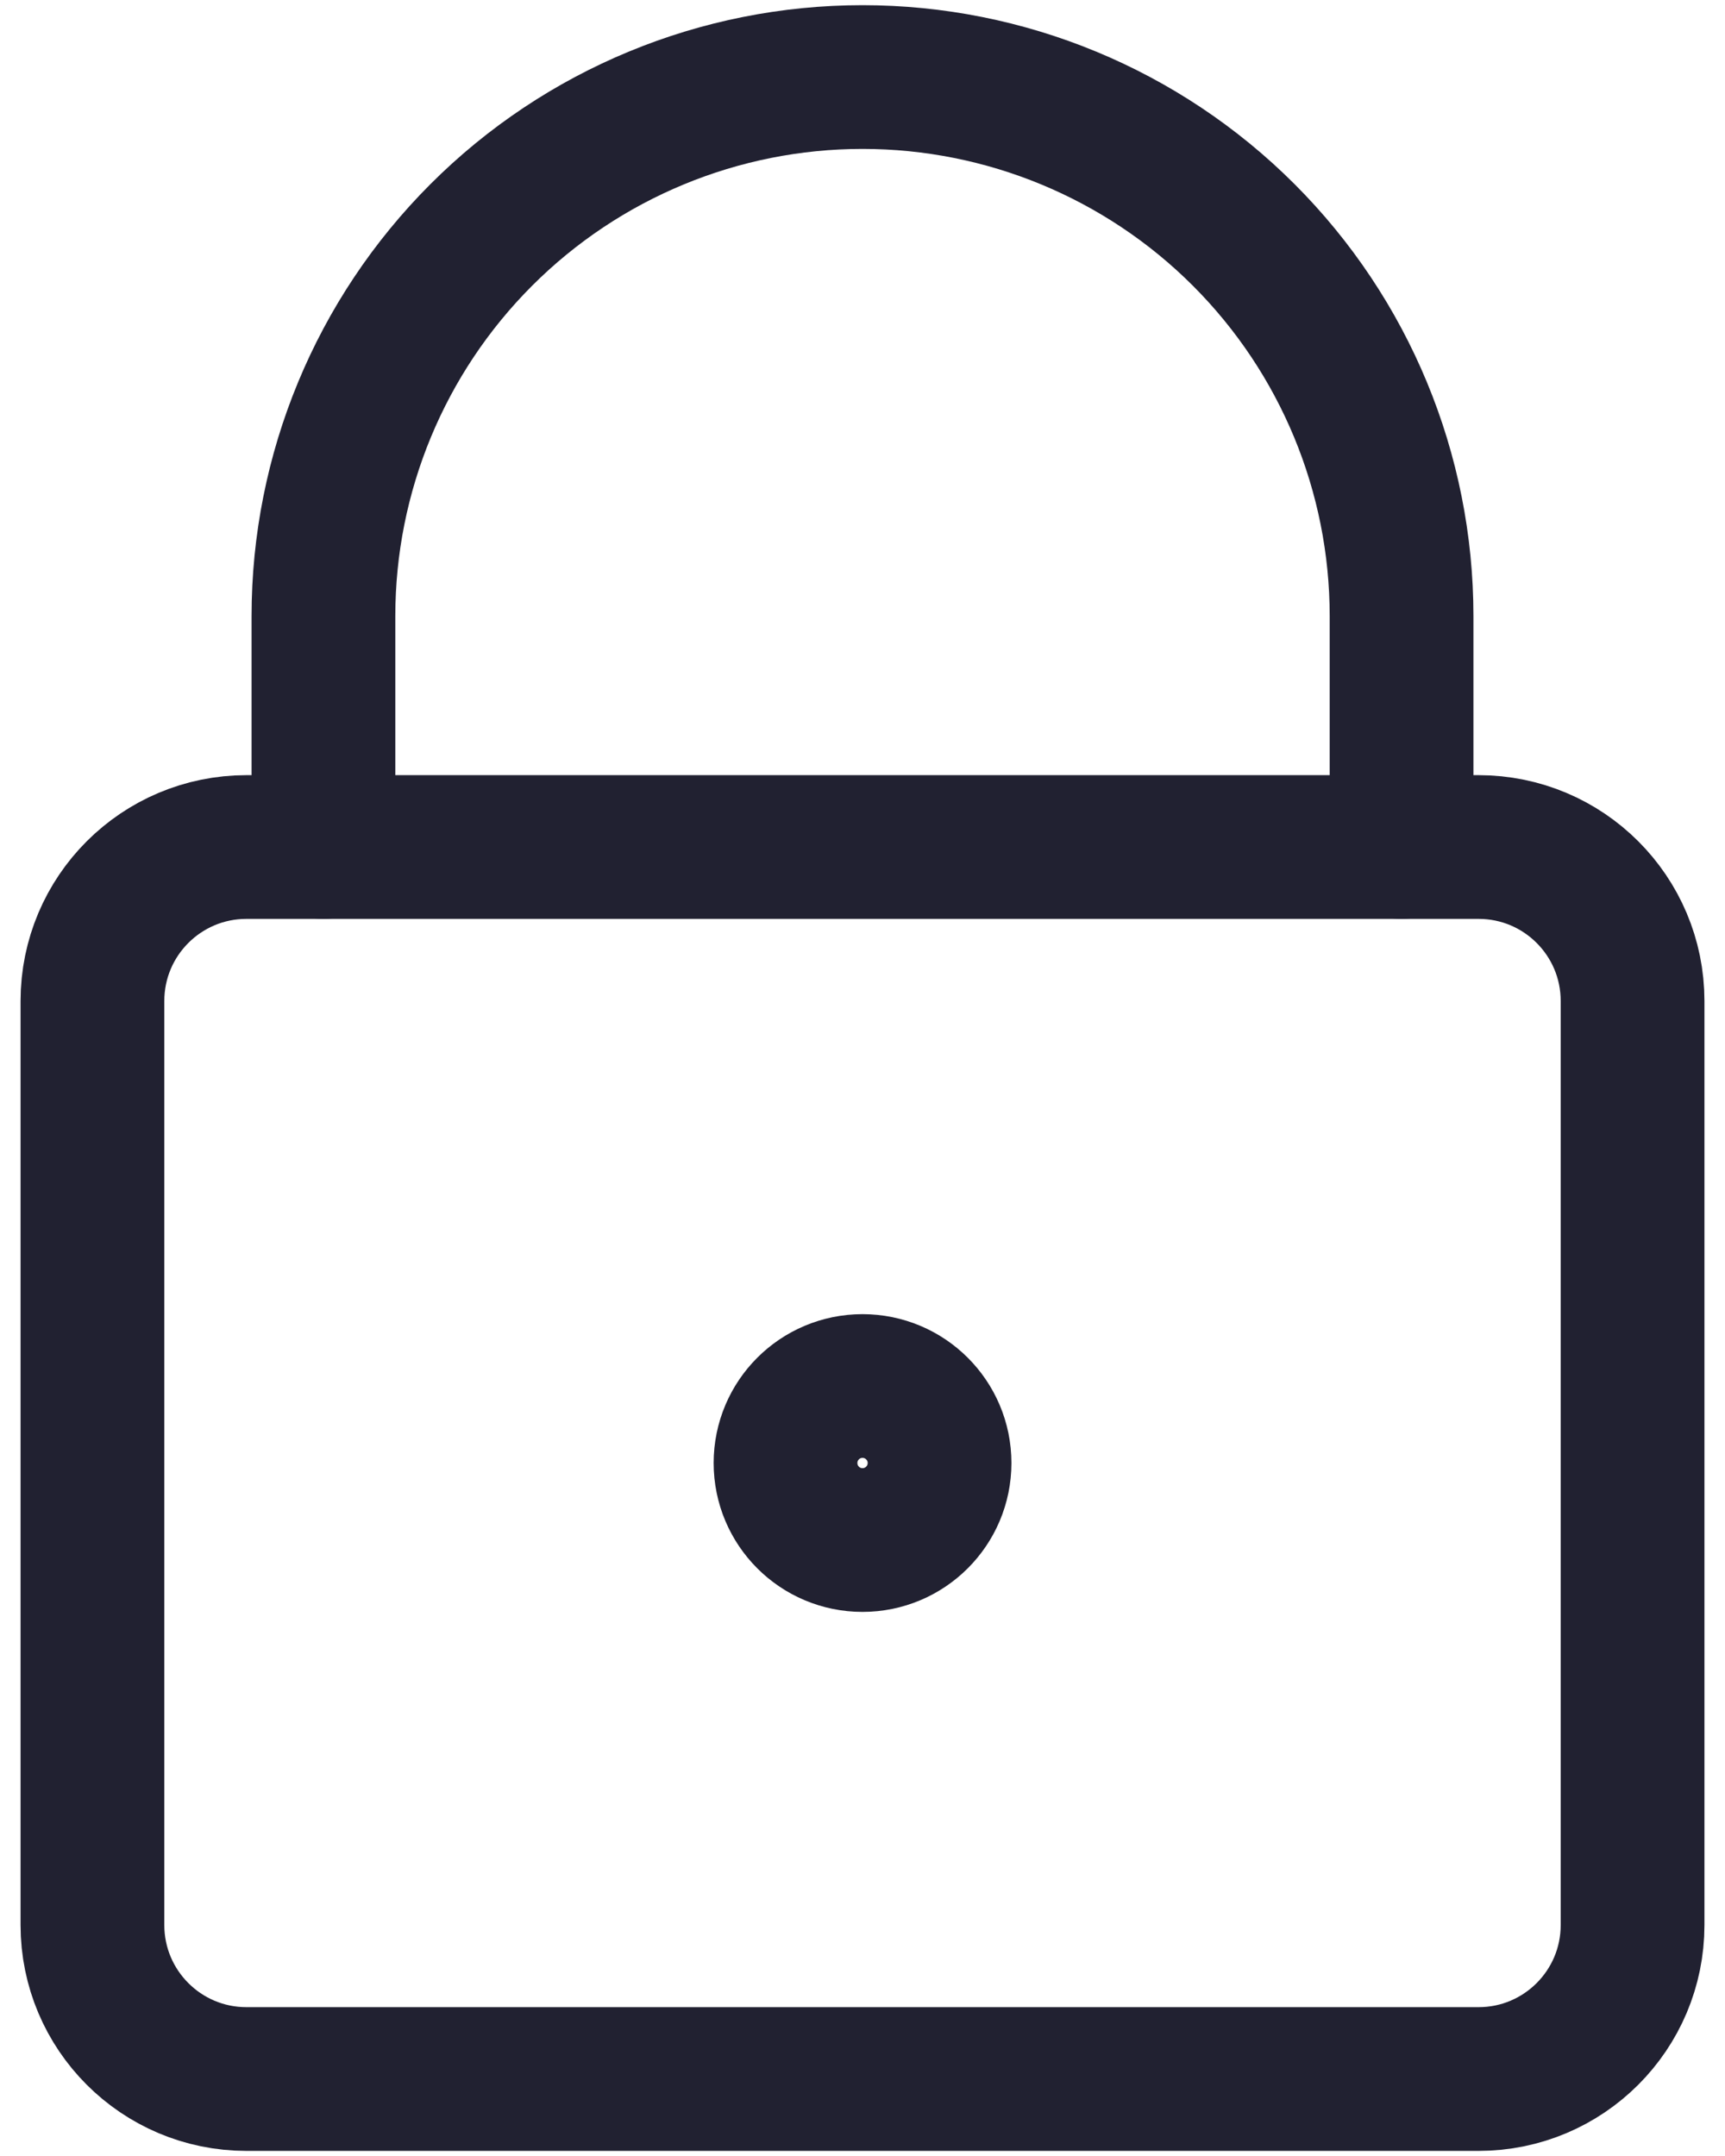
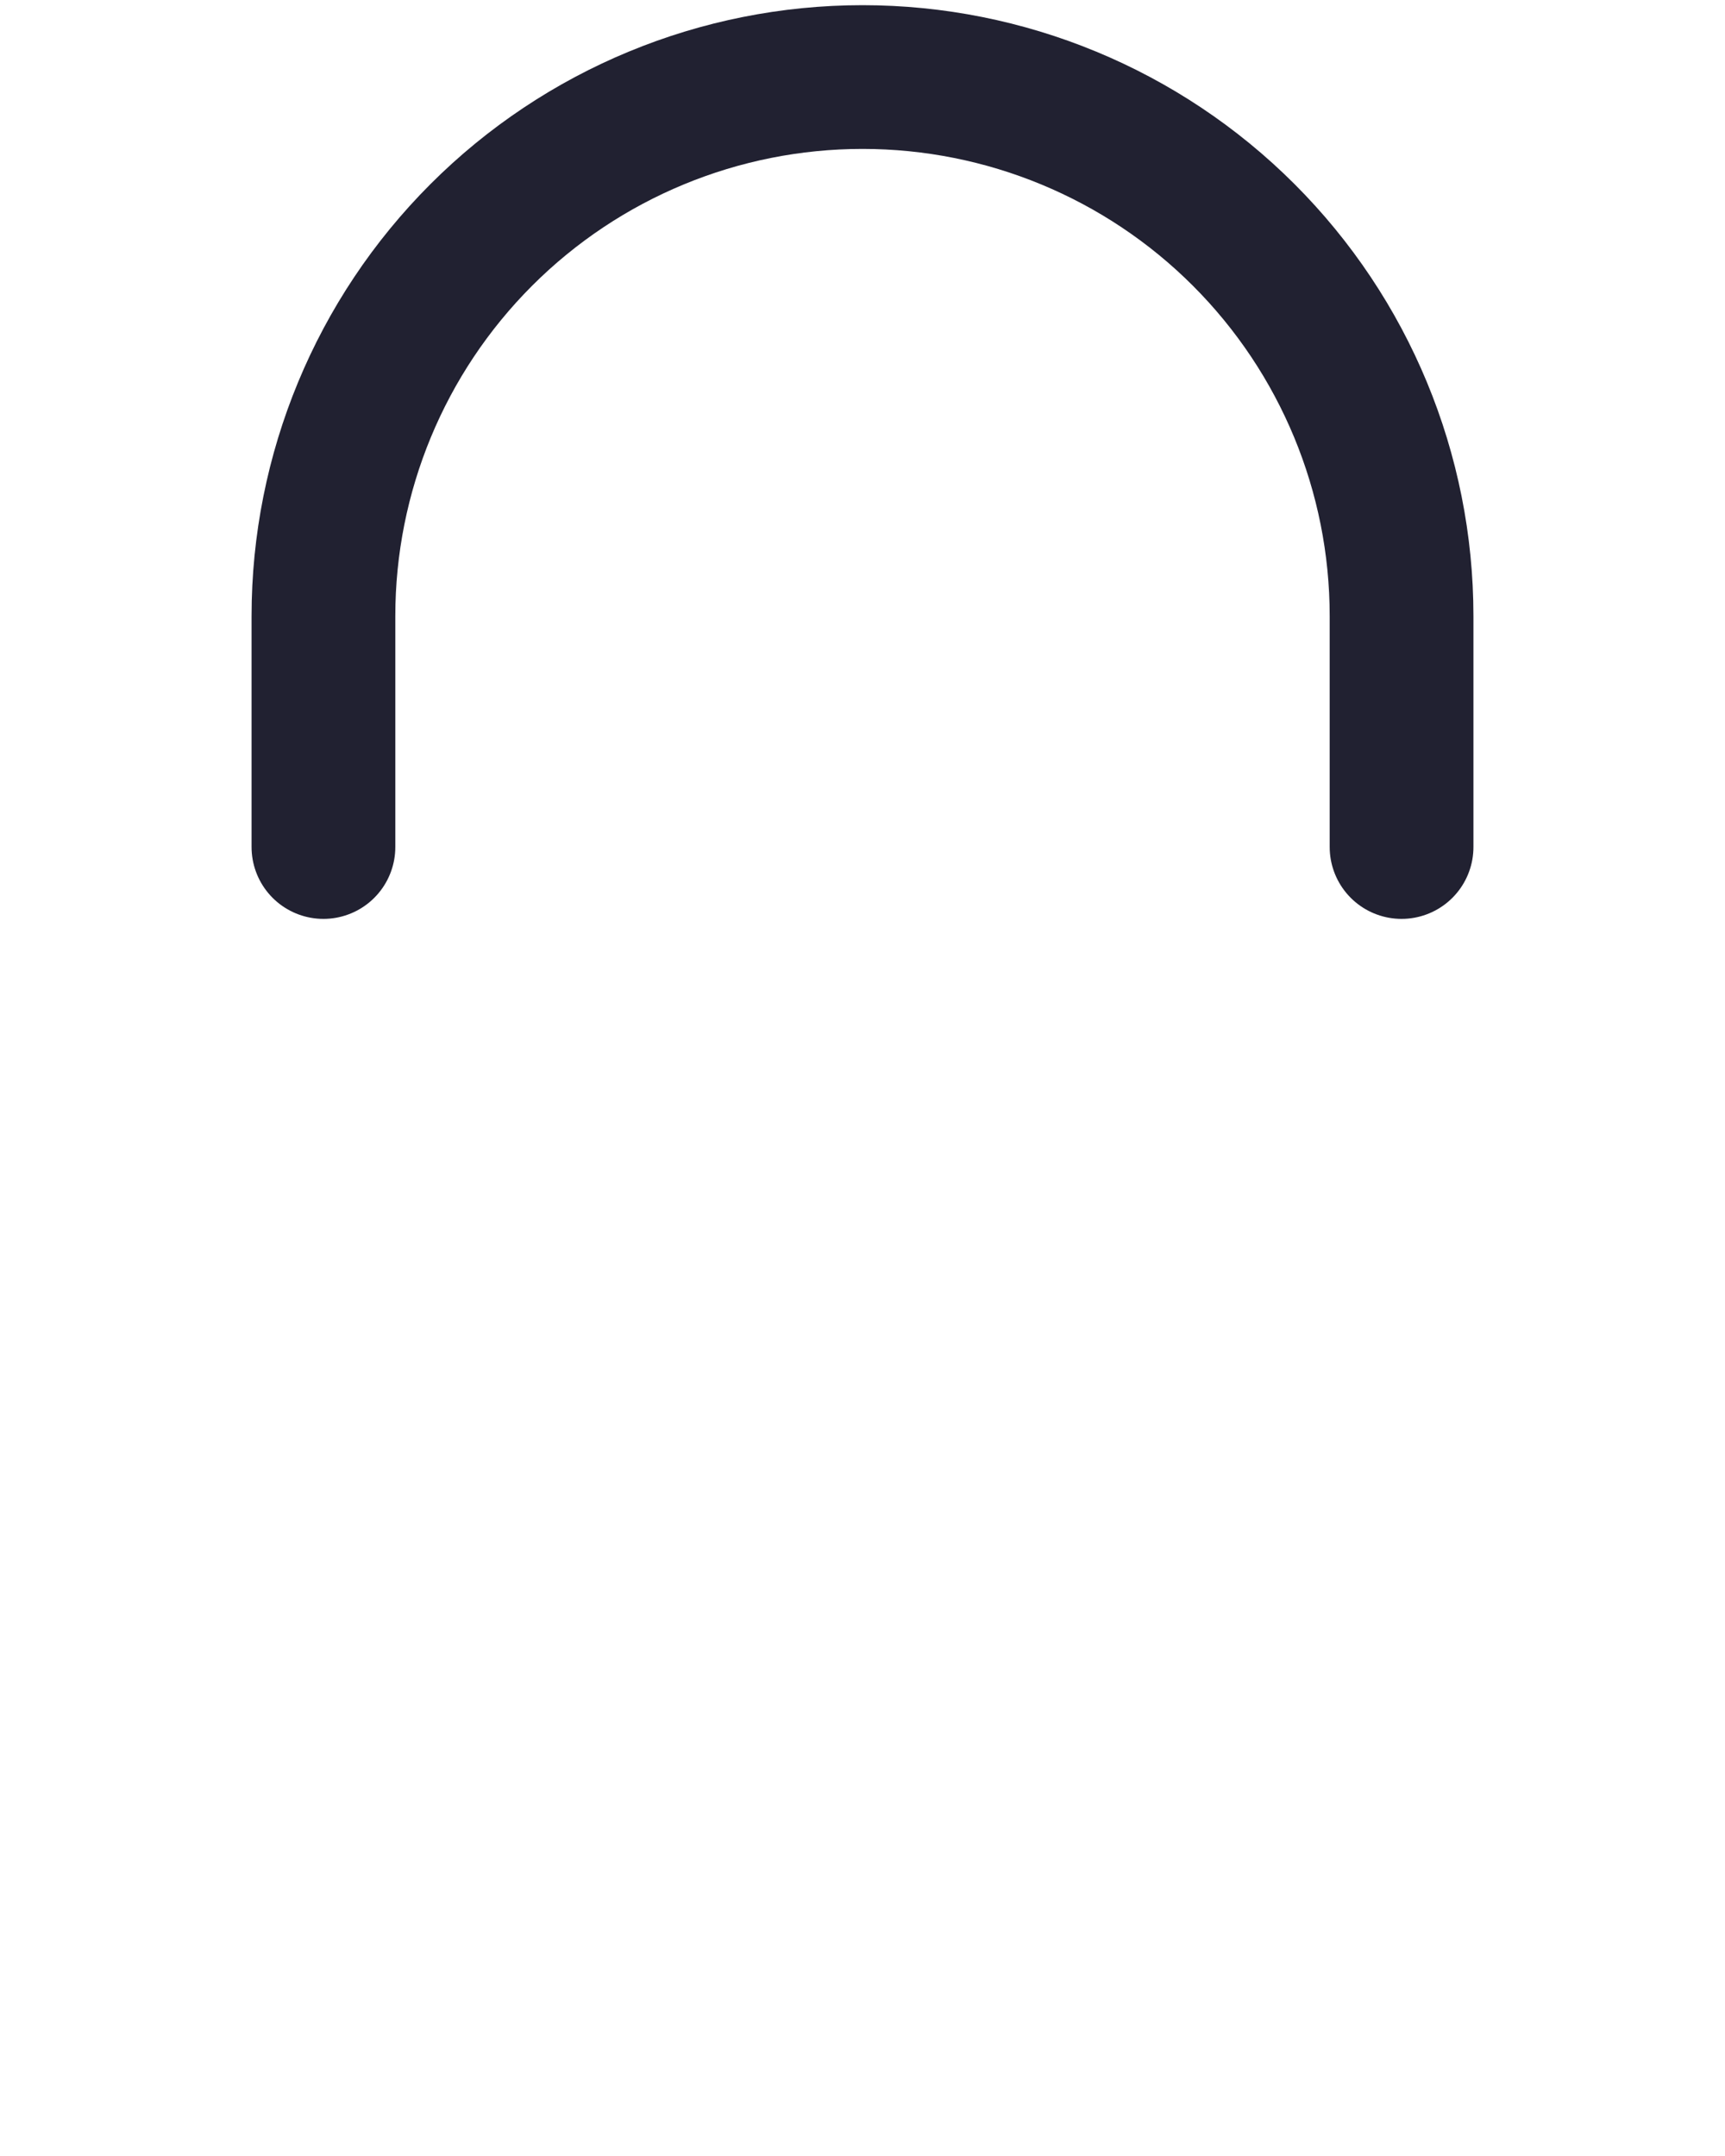
<svg xmlns="http://www.w3.org/2000/svg" width="24" height="30" viewBox="0 0 24 30" fill="none">
-   <path d="M20.571 11.786H3.429C2.245 11.786 1.286 12.745 1.286 13.929V26.786C1.286 27.969 2.245 28.929 3.429 28.929H20.571C21.755 28.929 22.714 27.969 22.714 26.786V13.929C22.714 12.745 21.755 11.786 20.571 11.786Z" stroke="#212131" stroke-width="2" stroke-linecap="round" stroke-linejoin="round" />
  <path d="M19.5 11.786V8.572C19.5 6.582 18.71 4.675 17.303 3.268C15.897 1.862 13.989 1.072 12 1.072C10.011 1.072 8.103 1.862 6.697 3.268C5.29 4.675 4.5 6.582 4.5 8.572V11.786" stroke="#212131" stroke-width="2" stroke-linecap="round" stroke-linejoin="round" />
-   <path d="M12 21.429C12.592 21.429 13.072 20.949 13.072 20.357C13.072 19.766 12.592 19.286 12 19.286C11.408 19.286 10.929 19.766 10.929 20.357C10.929 20.949 11.408 21.429 12 21.429Z" stroke="#212131" stroke-width="2" stroke-linecap="round" stroke-linejoin="round" />
</svg>